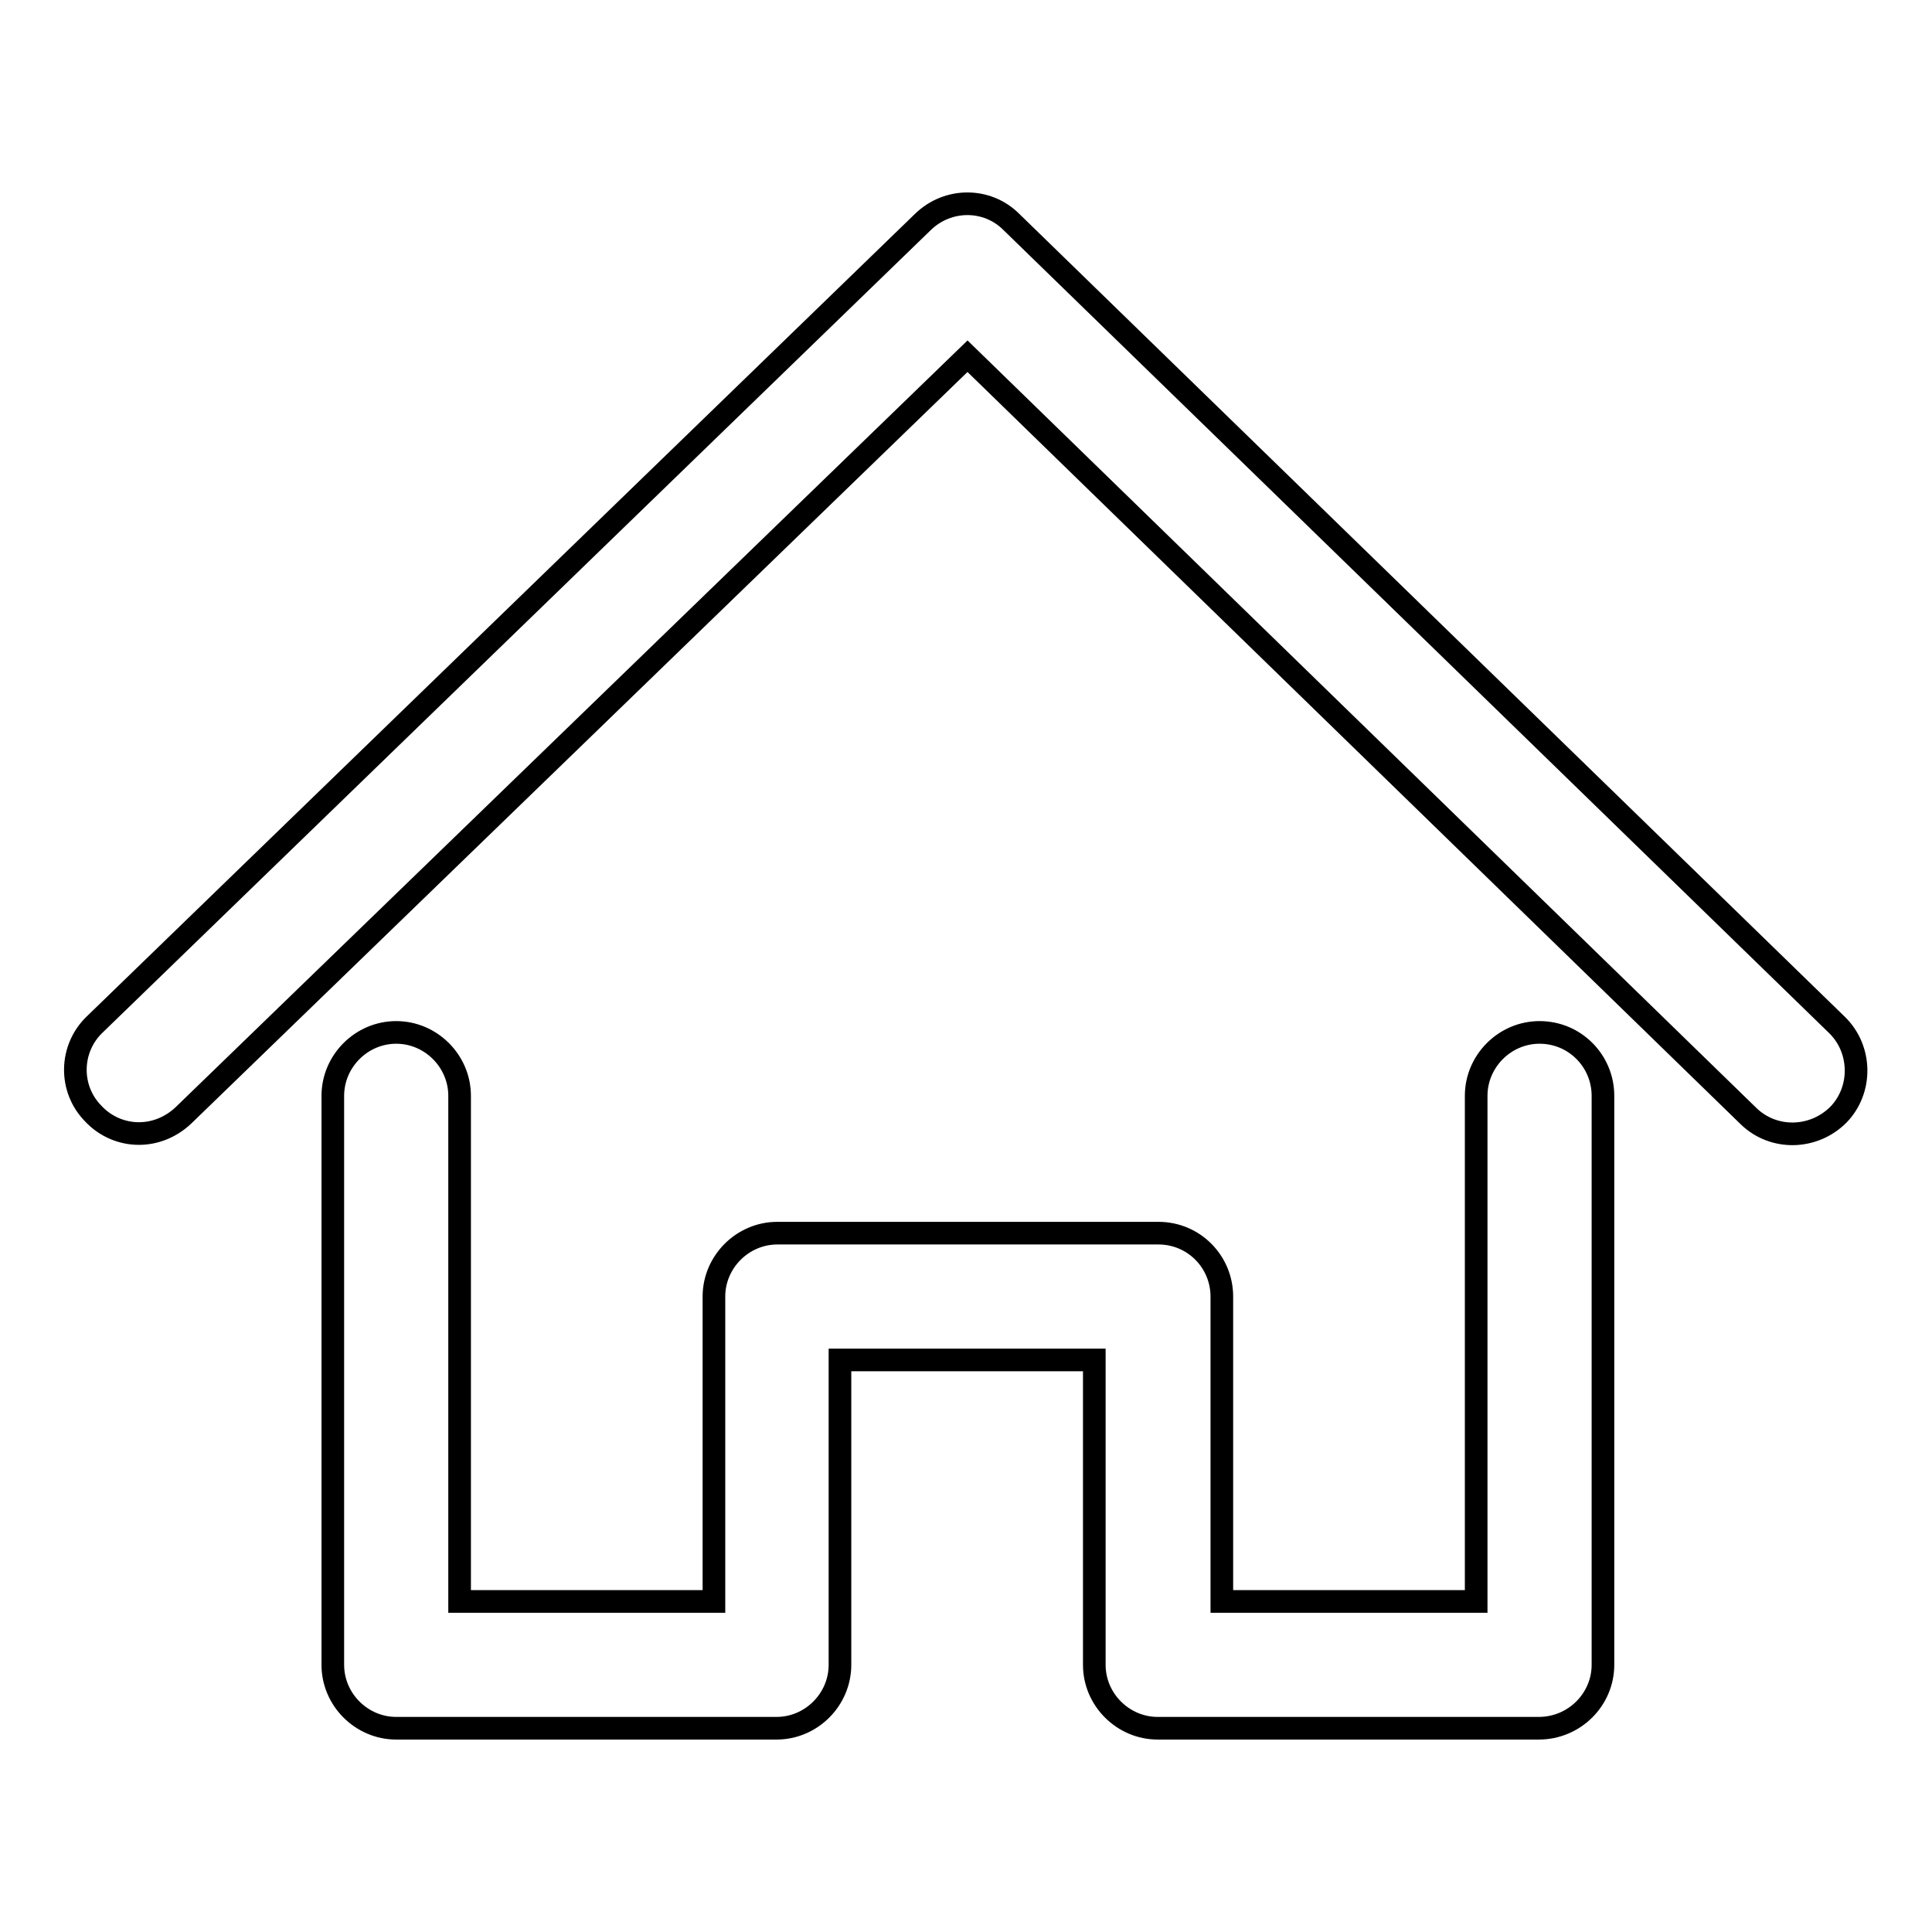
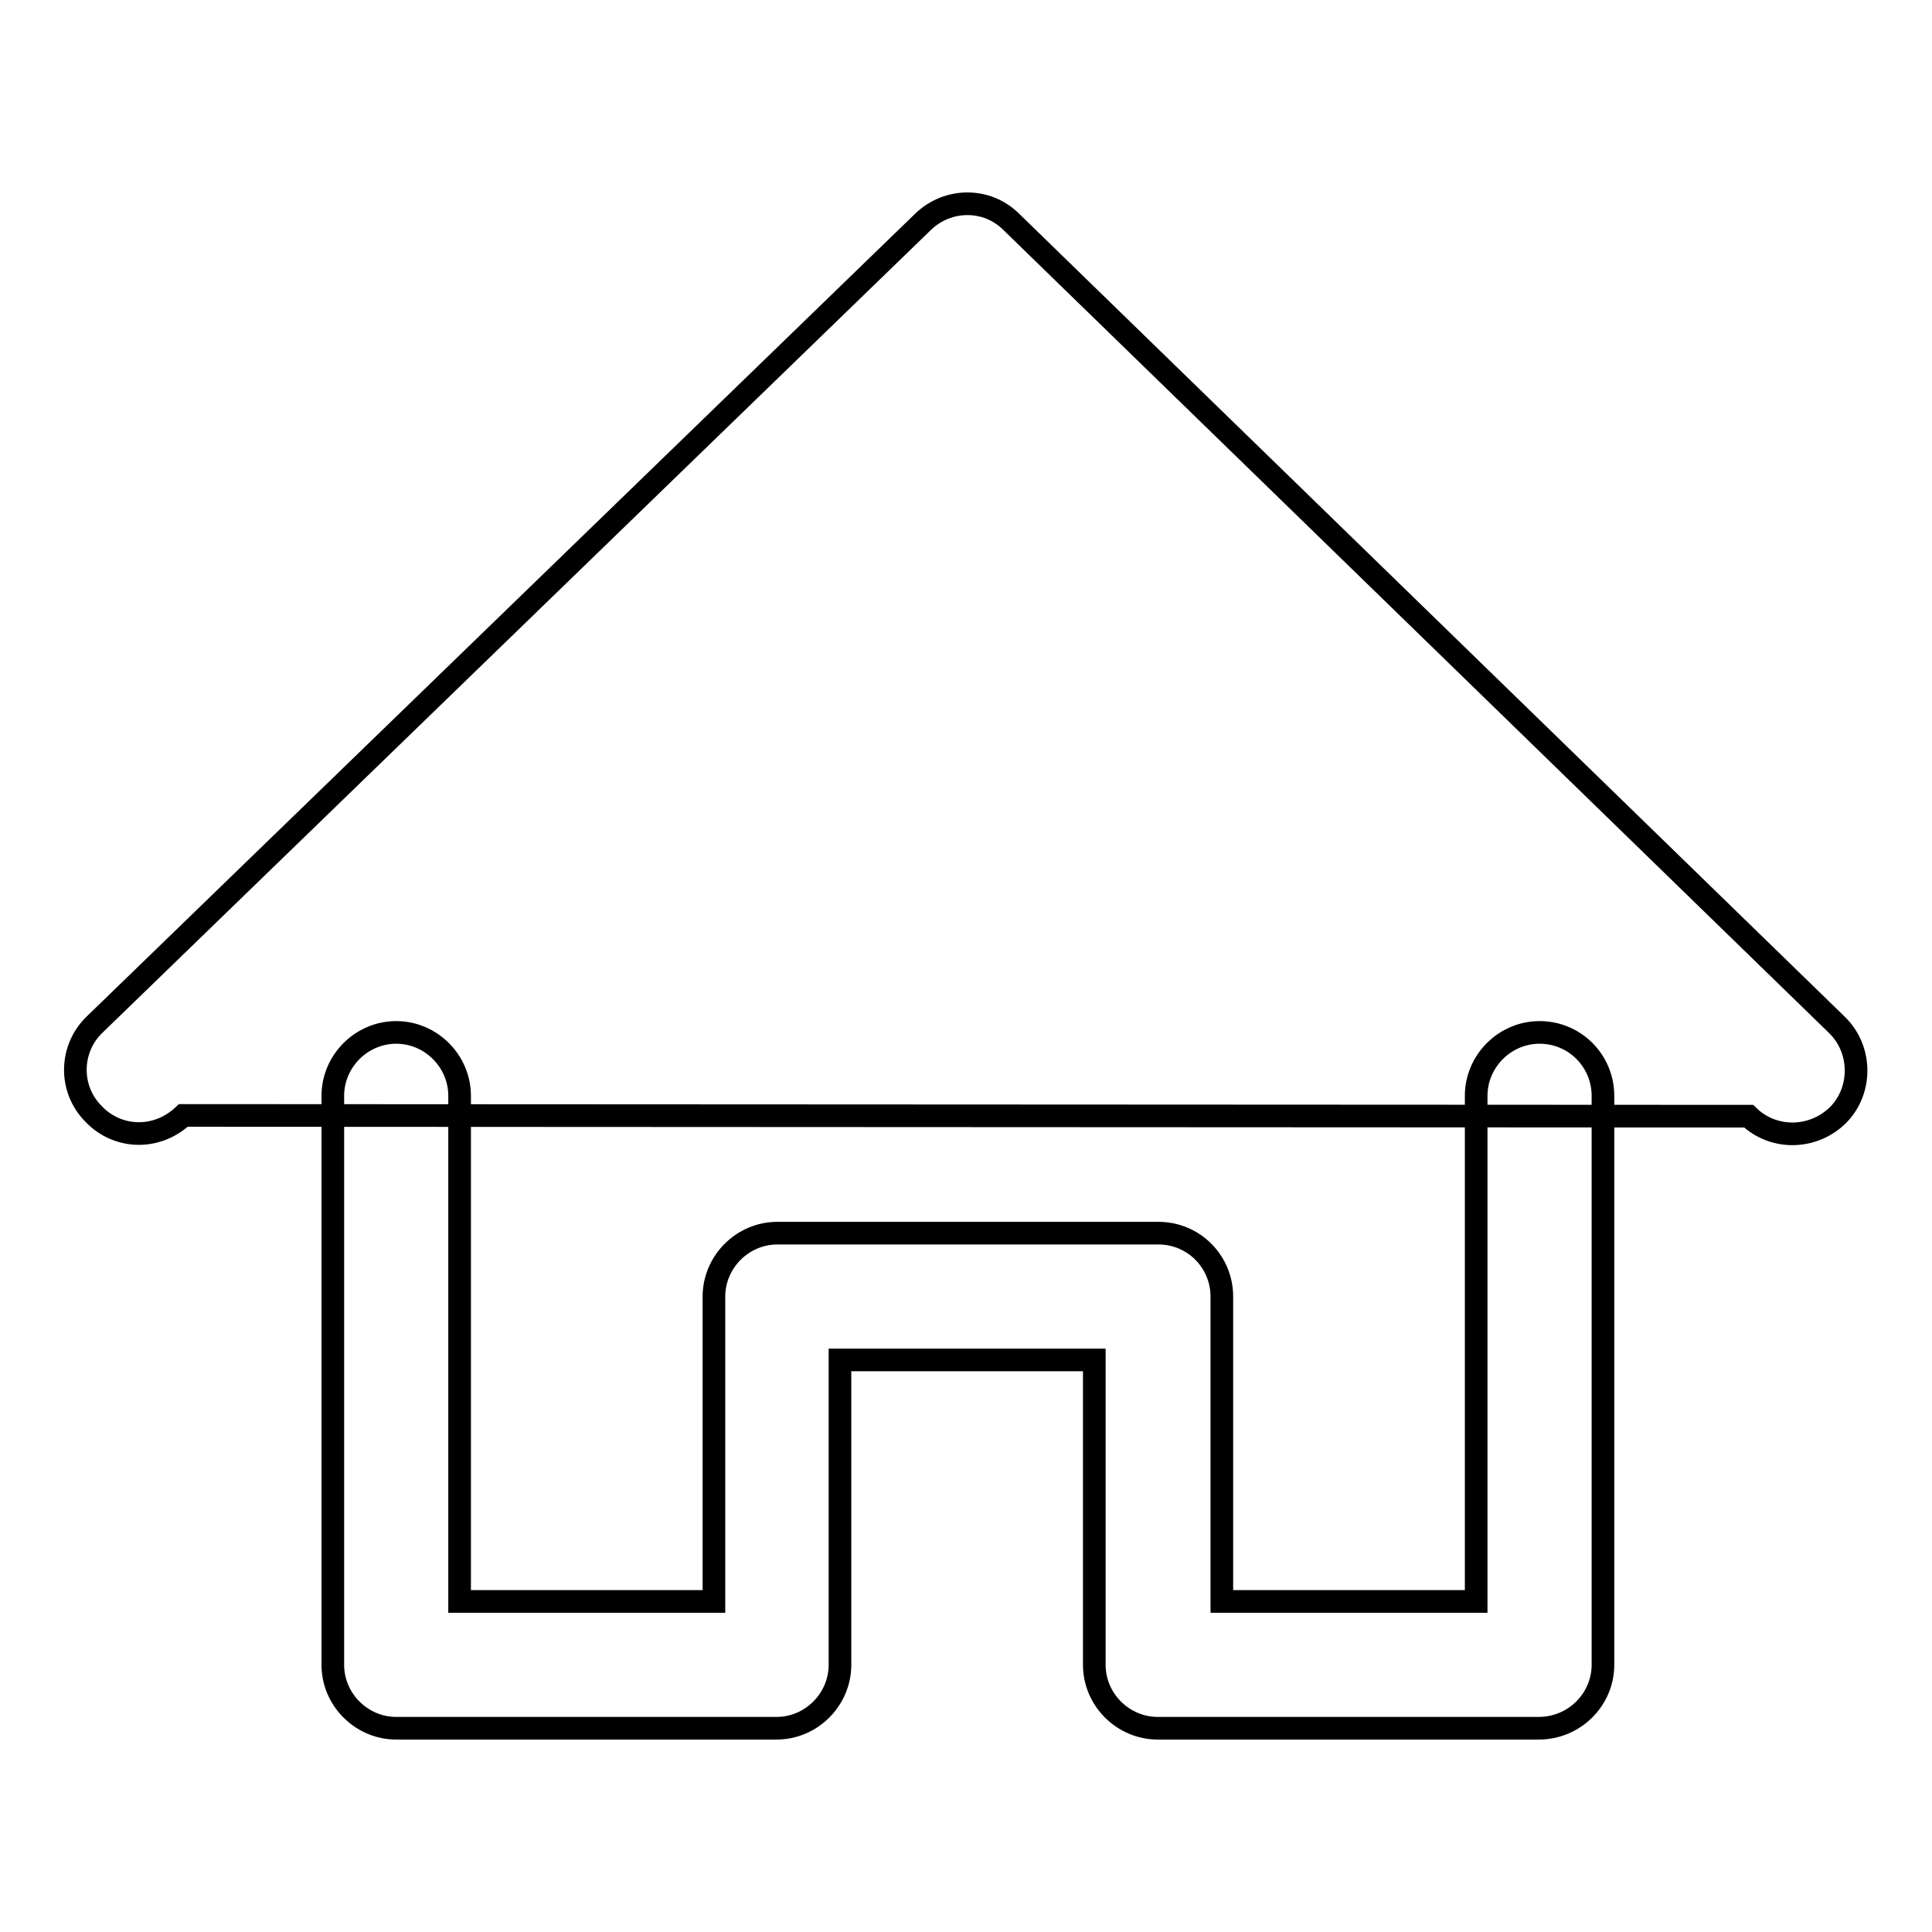
<svg xmlns="http://www.w3.org/2000/svg" version="1.1" x="0px" y="0px" viewBox="0 0 256 256" enable-background="new 0 0 256 256" xml:space="preserve">
  <g>
    <g>
-       <path stroke-width="3" fill-opacity="0" stroke="#000000" d="M18.4,150.2c-2.2,0-4.4-0.9-6-2.6c-3.3-3.3-3.2-8.7,0.2-11.9L122.3,29.4c3.3-3.2,8.5-3.2,11.7,0l109.4,106.4c3.3,3.2,3.4,8.6,0.2,11.9c-3.3,3.3-8.6,3.4-11.9,0.2L128.2,47.2L24.3,147.8C22.6,149.4,20.5,150.2,18.4,150.2z M203.9,229h-50.5c-4.6,0-8.4-3.8-8.4-8.4v-40.4h-33.7v40.4c0,4.6-3.8,8.4-8.4,8.4H52.5c-4.6,0-8.4-3.8-8.4-8.4v-75.4c0-4.6,3.8-8.4,8.4-8.4s8.4,3.8,8.4,8.4v67h33.7v-40.4c0-4.6,3.8-8.4,8.4-8.4h50.5c4.7,0,8.4,3.8,8.4,8.4v40.4h33.7v-67c0-4.6,3.8-8.4,8.4-8.4c4.7,0,8.4,3.8,8.4,8.4v75.4C212.4,225.2,208.6,229,203.9,229z" />
+       <path stroke-width="3" fill-opacity="0" stroke="#000000" d="M18.4,150.2c-2.2,0-4.4-0.9-6-2.6c-3.3-3.3-3.2-8.7,0.2-11.9L122.3,29.4c3.3-3.2,8.5-3.2,11.7,0l109.4,106.4c3.3,3.2,3.4,8.6,0.2,11.9c-3.3,3.3-8.6,3.4-11.9,0.2L24.3,147.8C22.6,149.4,20.5,150.2,18.4,150.2z M203.9,229h-50.5c-4.6,0-8.4-3.8-8.4-8.4v-40.4h-33.7v40.4c0,4.6-3.8,8.4-8.4,8.4H52.5c-4.6,0-8.4-3.8-8.4-8.4v-75.4c0-4.6,3.8-8.4,8.4-8.4s8.4,3.8,8.4,8.4v67h33.7v-40.4c0-4.6,3.8-8.4,8.4-8.4h50.5c4.7,0,8.4,3.8,8.4,8.4v40.4h33.7v-67c0-4.6,3.8-8.4,8.4-8.4c4.7,0,8.4,3.8,8.4,8.4v75.4C212.4,225.2,208.6,229,203.9,229z" />
    </g>
  </g>
</svg>